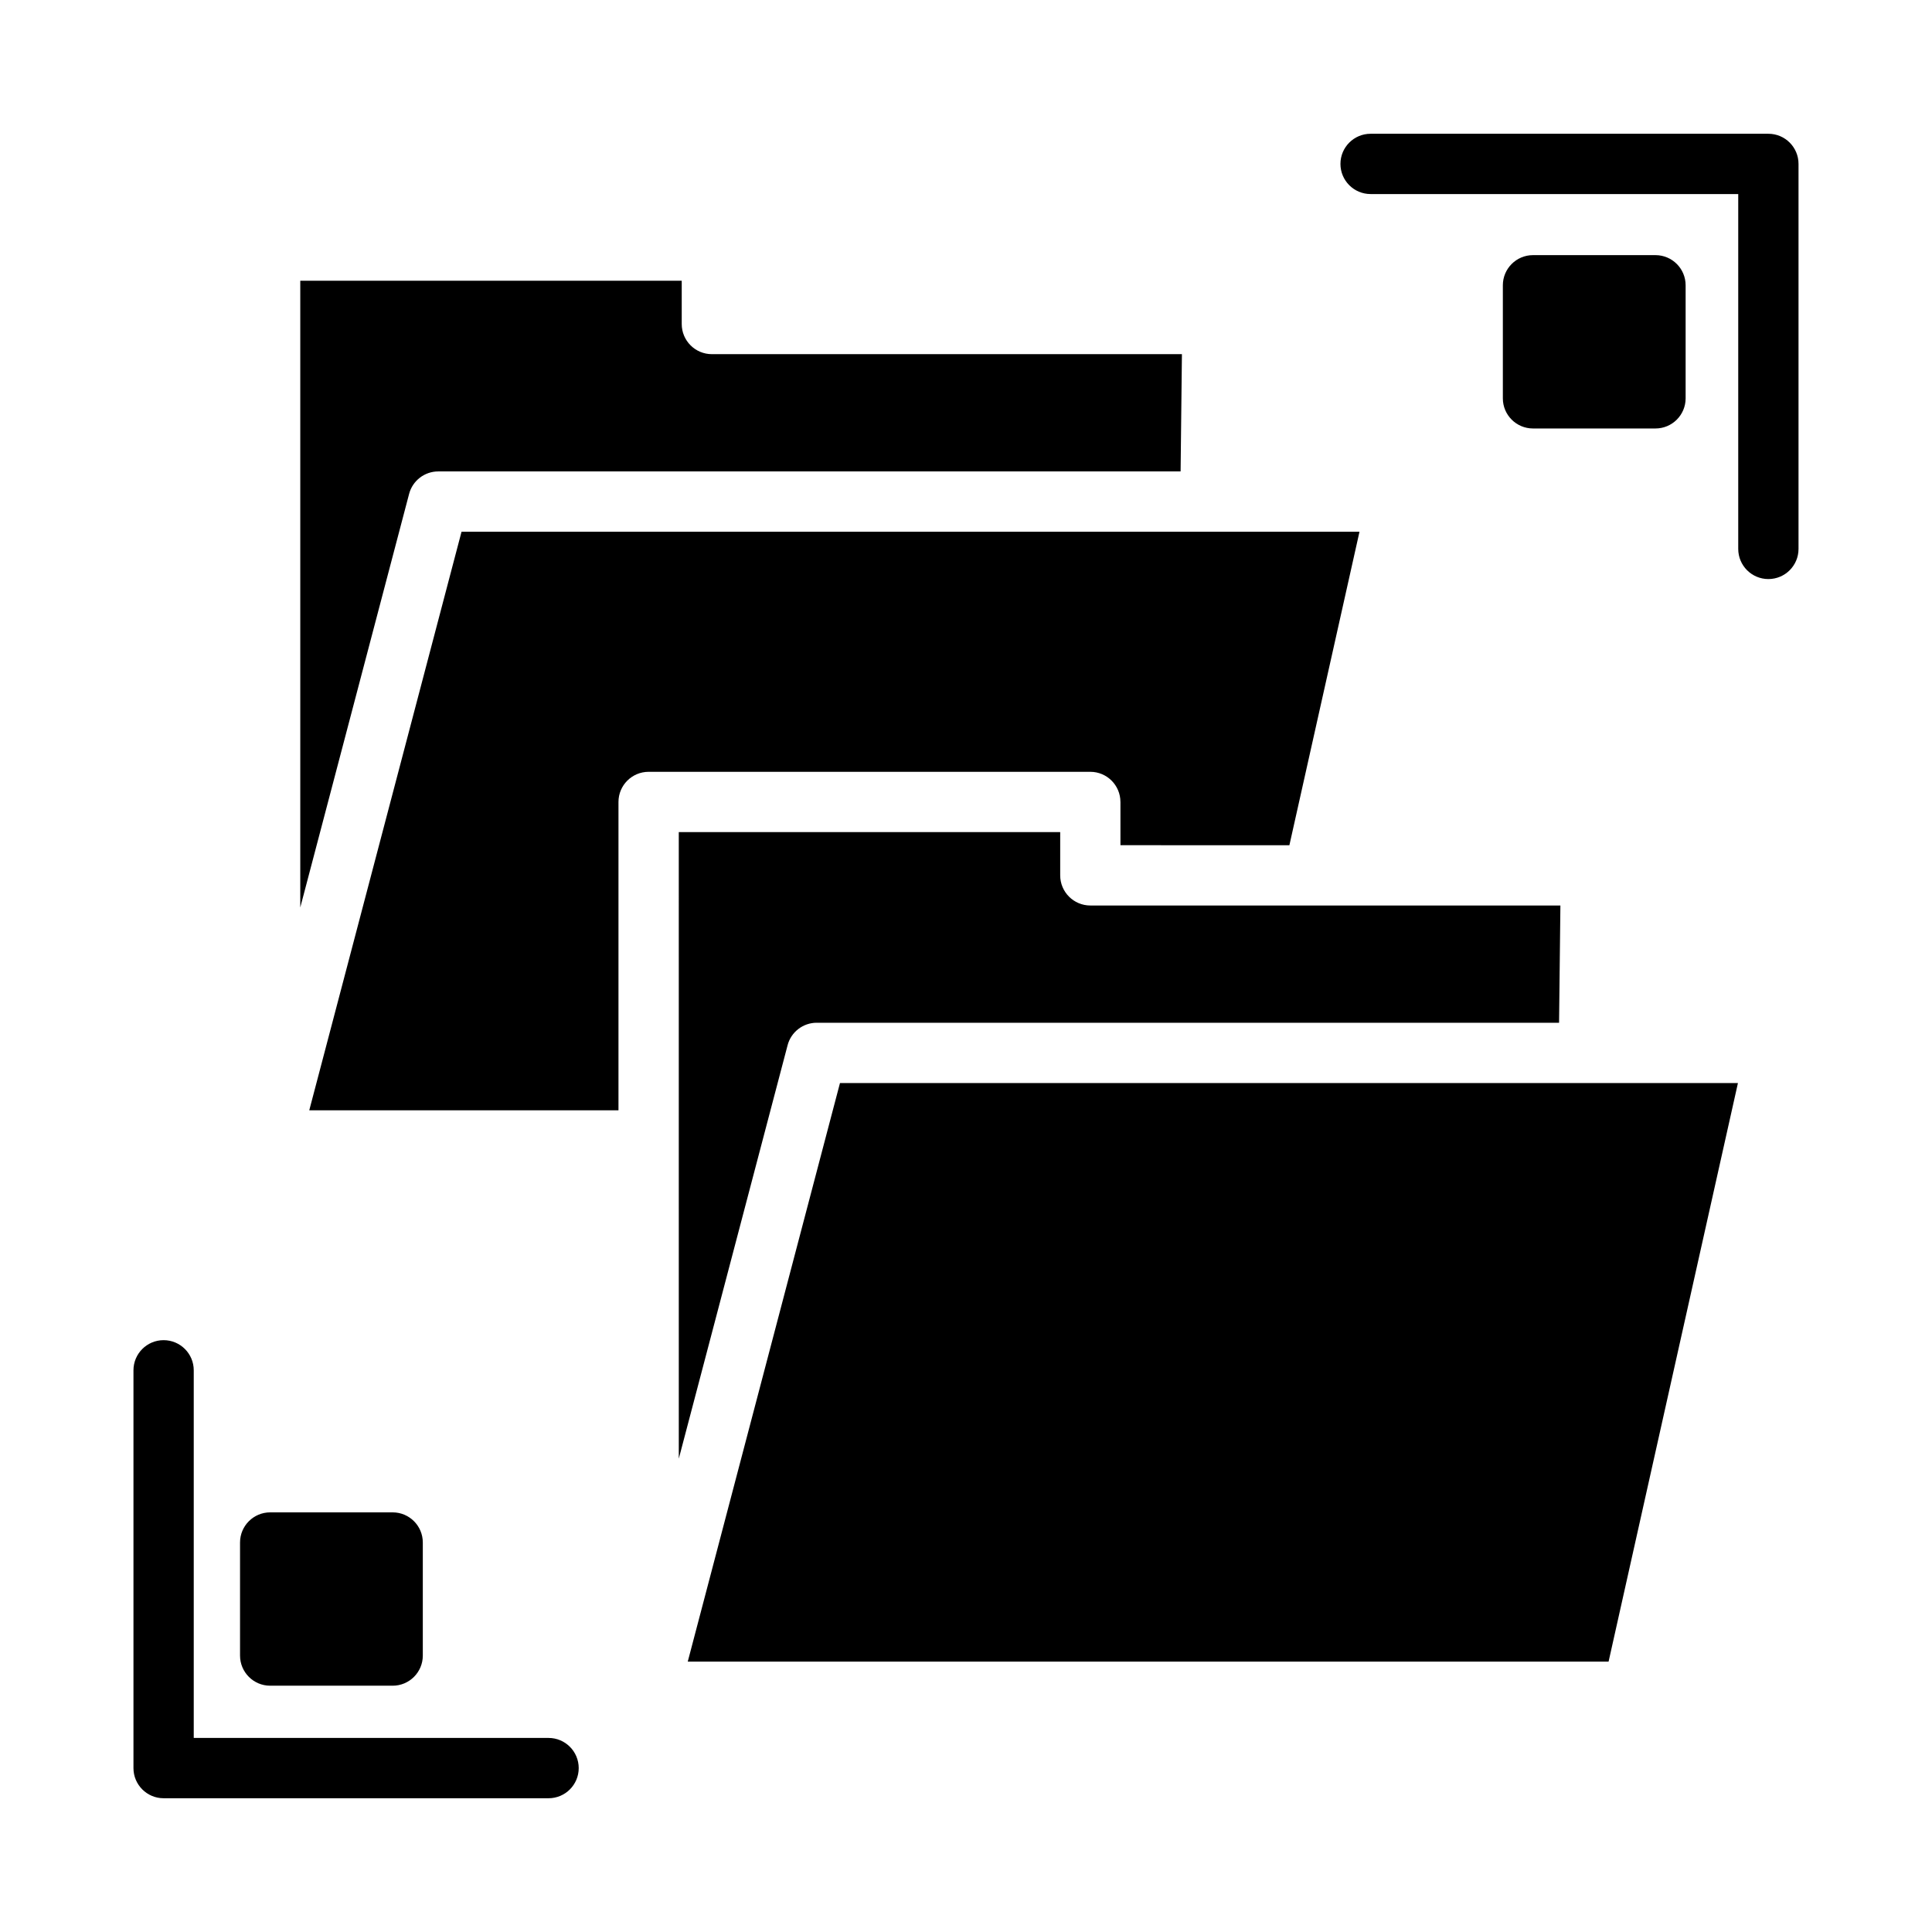
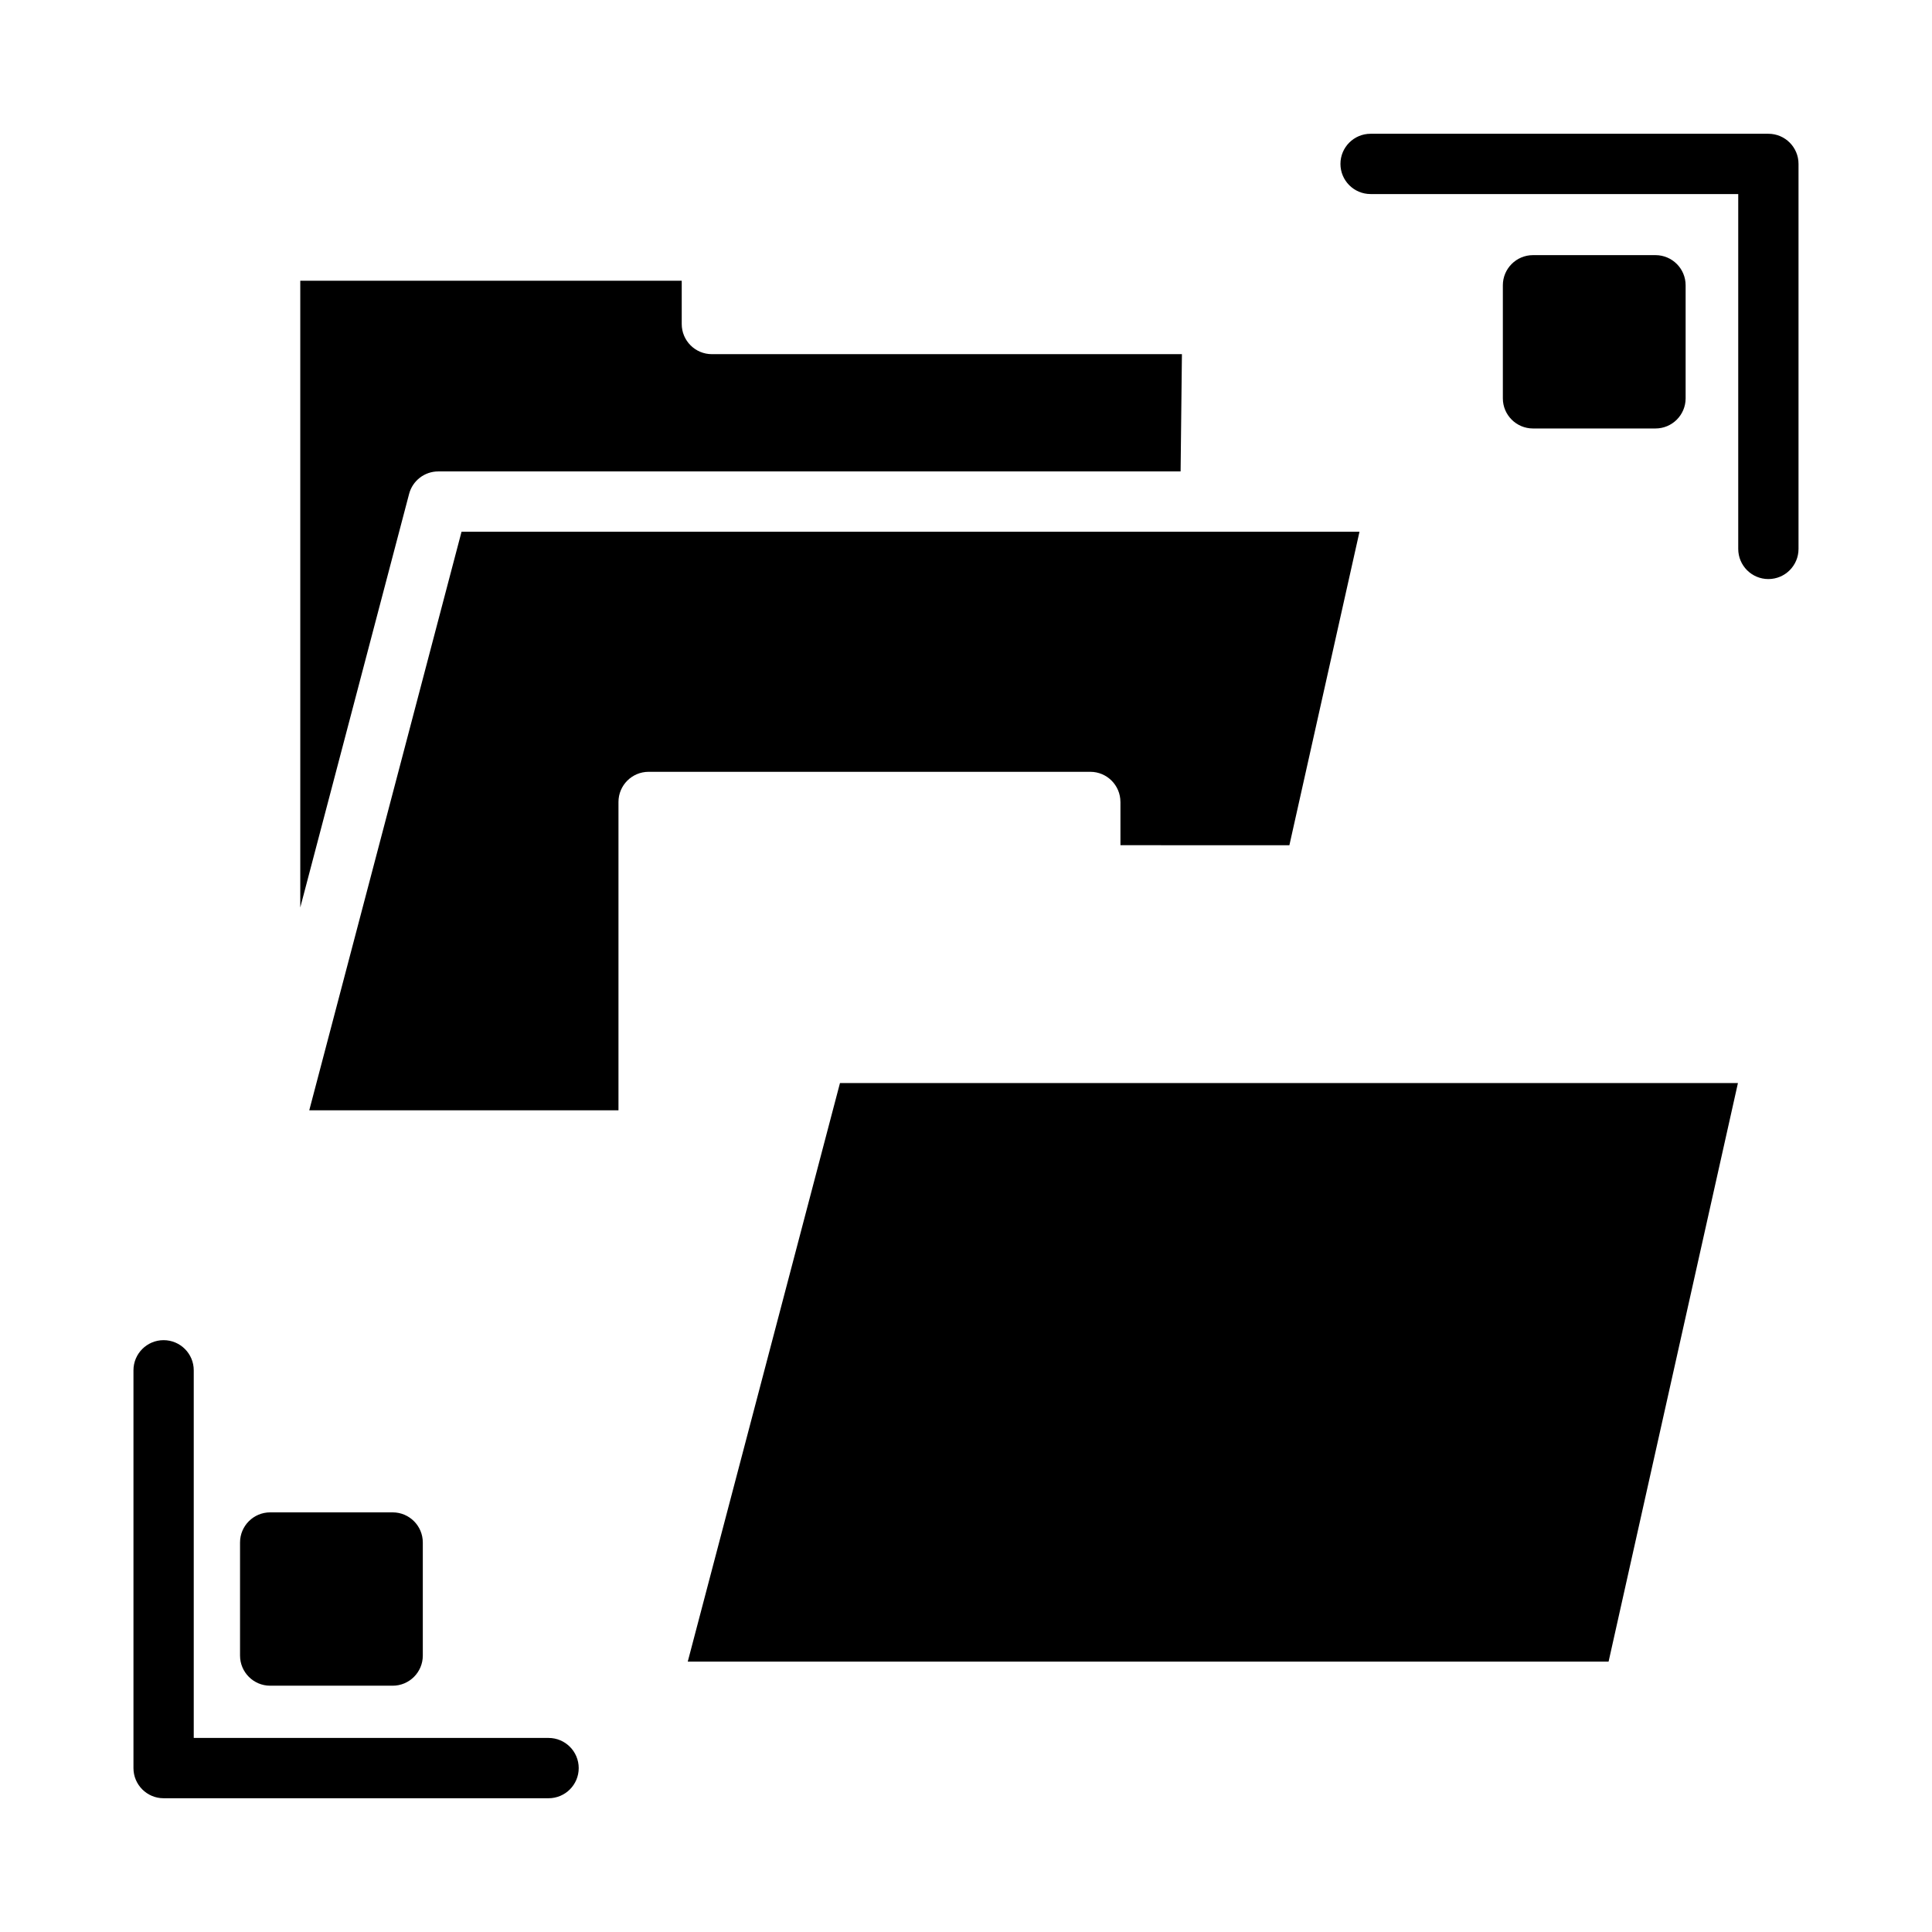
<svg xmlns="http://www.w3.org/2000/svg" fill="#000000" width="800px" height="800px" version="1.1" viewBox="144 144 512 512">
  <g>
    <path d="m582.72 257.55c4.41 0 7.988-3.578 7.988-7.988v-29.961c0-4.41-3.578-7.988-7.988-7.988h-32.461c-4.41 0-7.988 3.578-7.988 7.988v29.961c0 4.41 3.578 7.988 7.988 7.988z" />
-     <path d="m360.44 415.04h196.73l0.352-31.074h-124.57c-4.41 0-7.988-3.578-7.988-7.988v-11.469h-101.08l0.004 166.05 28.832-109.56c0.914-3.512 4.094-5.961 7.723-5.961z" />
    <path d="m260.15 268.93h196.72l0.352-31.074h-124.57c-4.41 0-7.988-3.578-7.988-7.988v-11.469h-101.09v166.09l28.84-109.59c0.918-3.516 4.098-5.965 7.727-5.965z" />
    <path d="m440.93 356.52v11.469l44.773 0.004 18.578-83.082h-39.512-0.086-198.37l-40.355 153.33h81.945v-81.715c0-4.41 3.578-7.988 7.988-7.988h117.05c4.406-0.004 7.984 3.578 7.984 7.984z" />
    <path d="m326.26 584.35h244.03l34.281-153.33h-237.97z" />
    <path d="m612.64 179.45h-105.42c-4.41 0-7.988 3.578-7.988 7.988s3.578 7.988 7.988 7.988h97.43v94.043c0 4.41 3.578 7.988 7.988 7.988 4.418 0 7.988-3.578 7.988-7.988v-102.03c0-4.41-3.57-7.988-7.988-7.988z" />
    <path d="m289.38 604.57h-94.035v-97.426c0-4.41-3.578-7.988-7.988-7.988s-7.988 3.578-7.988 7.988v105.42c0 4.41 3.578 7.988 7.988 7.988h102.02c4.41 0 7.988-3.578 7.988-7.988s-3.578-7.992-7.988-7.992z" />
    <path d="m215.6 590.73h32.461c4.41 0 7.988-3.578 7.988-7.988v-29.961c0-4.41-3.578-7.988-7.988-7.988h-32.461c-4.41 0-7.988 3.578-7.988 7.988v29.961c0 4.41 3.578 7.988 7.988 7.988z" />
  </g>
</svg>